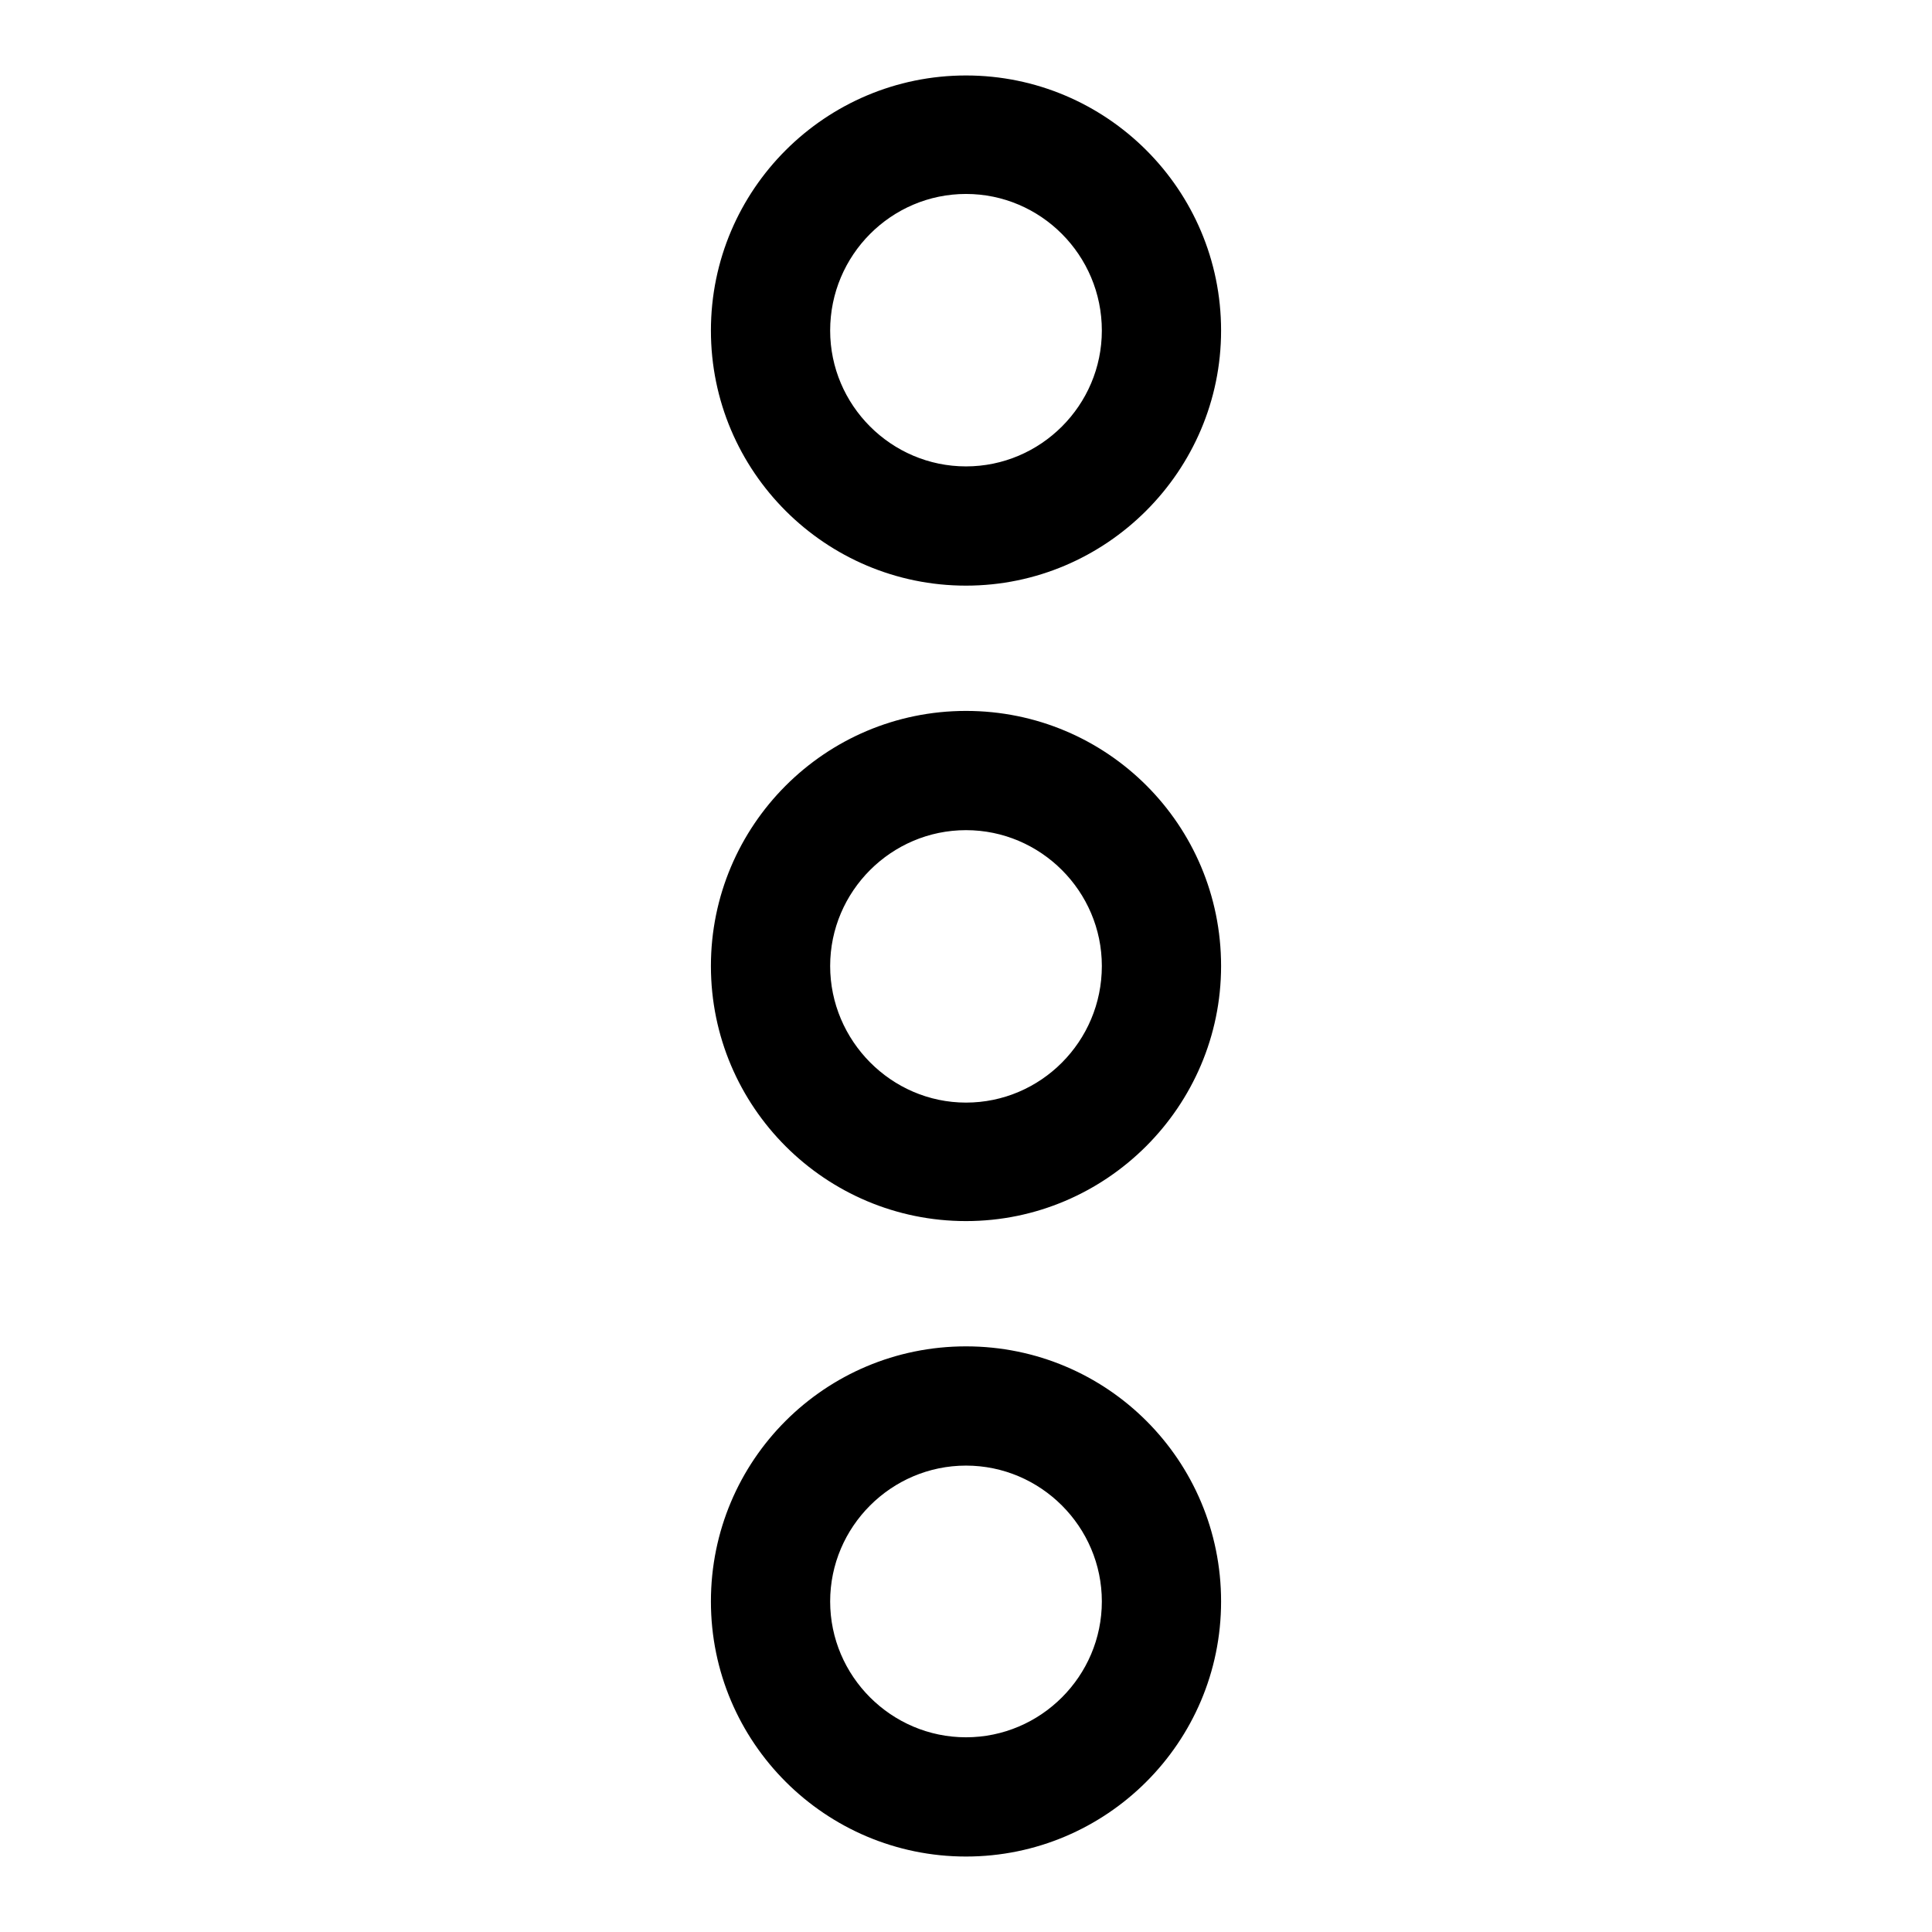
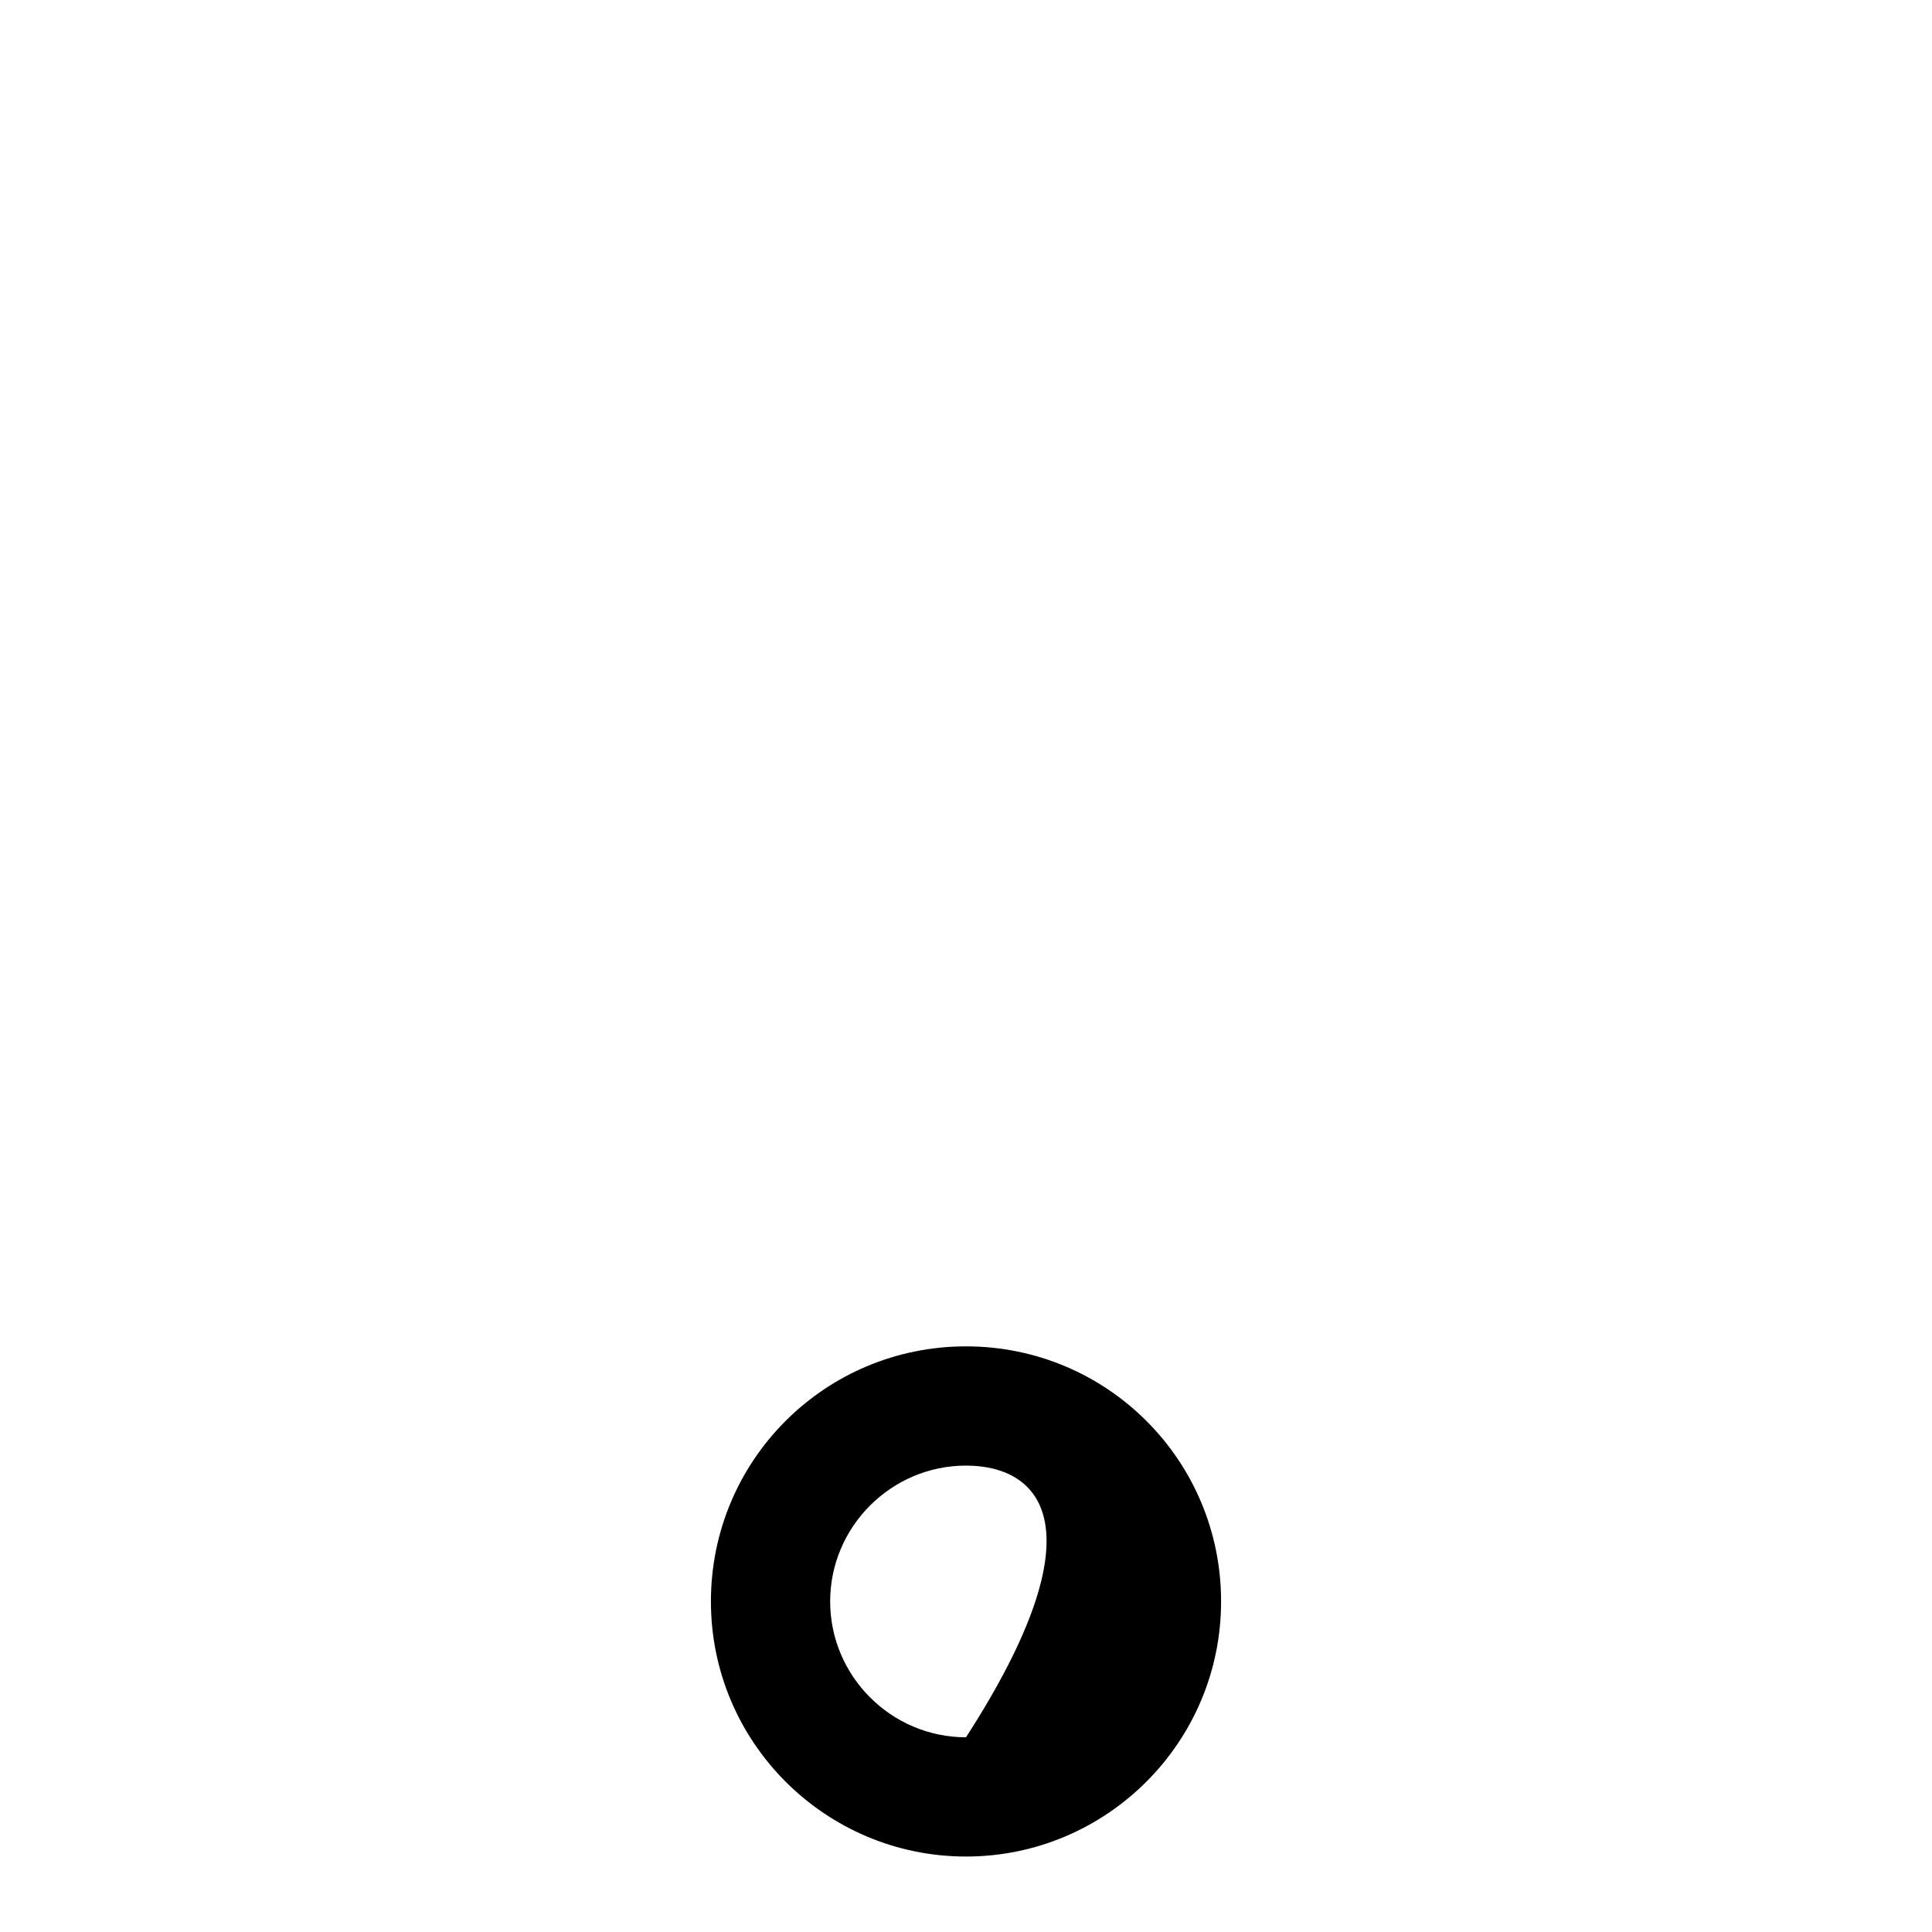
<svg xmlns="http://www.w3.org/2000/svg" version="1.1" x="0px" y="0px" viewBox="0 0 256 256" enable-background="new 0 0 256 256" xml:space="preserve">
  <g>
    <g>
-       <path fill="#000000" d="M128,77.6c-18.6,0-33.8-15.1-33.8-33.8S109.4,10,128,10s33.8,15.1,33.8,33.8C161.8,62.4,146.6,77.6,128,77.6z M128,25.7c-9.9,0-18,8.1-18,18.1c0,9.9,8.1,18,18,18c9.9,0,18-8.1,18-18C146,33.8,137.9,25.7,128,25.7z" />
-       <path fill="#000000" d="M128,161.8c-18.6,0-33.8-15.1-33.8-33.8c0-18.6,15.1-33.8,33.8-33.8s33.8,15.1,33.8,33.8C161.8,146.6,146.6,161.8,128,161.8z M128,110c-9.9,0-18,8.1-18,18c0,9.9,8.1,18.1,18,18.1c9.9,0,18-8.1,18-18.1C146,118.1,137.9,110,128,110z" />
-       <path fill="#000000" d="M128,246c-18.6,0-33.8-15.1-33.8-33.8s15.1-33.8,33.8-33.8s33.8,15.1,33.8,33.8S146.6,246,128,246z M128,194.2c-9.9,0-18,8.1-18,18c0,9.9,8.1,18,18,18c9.9,0,18-8.1,18-18C146,202.3,137.9,194.2,128,194.2z" />
+       <path fill="#000000" d="M128,246c-18.6,0-33.8-15.1-33.8-33.8s15.1-33.8,33.8-33.8s33.8,15.1,33.8,33.8S146.6,246,128,246z M128,194.2c-9.9,0-18,8.1-18,18c0,9.9,8.1,18,18,18C146,202.3,137.9,194.2,128,194.2z" />
    </g>
  </g>
</svg>